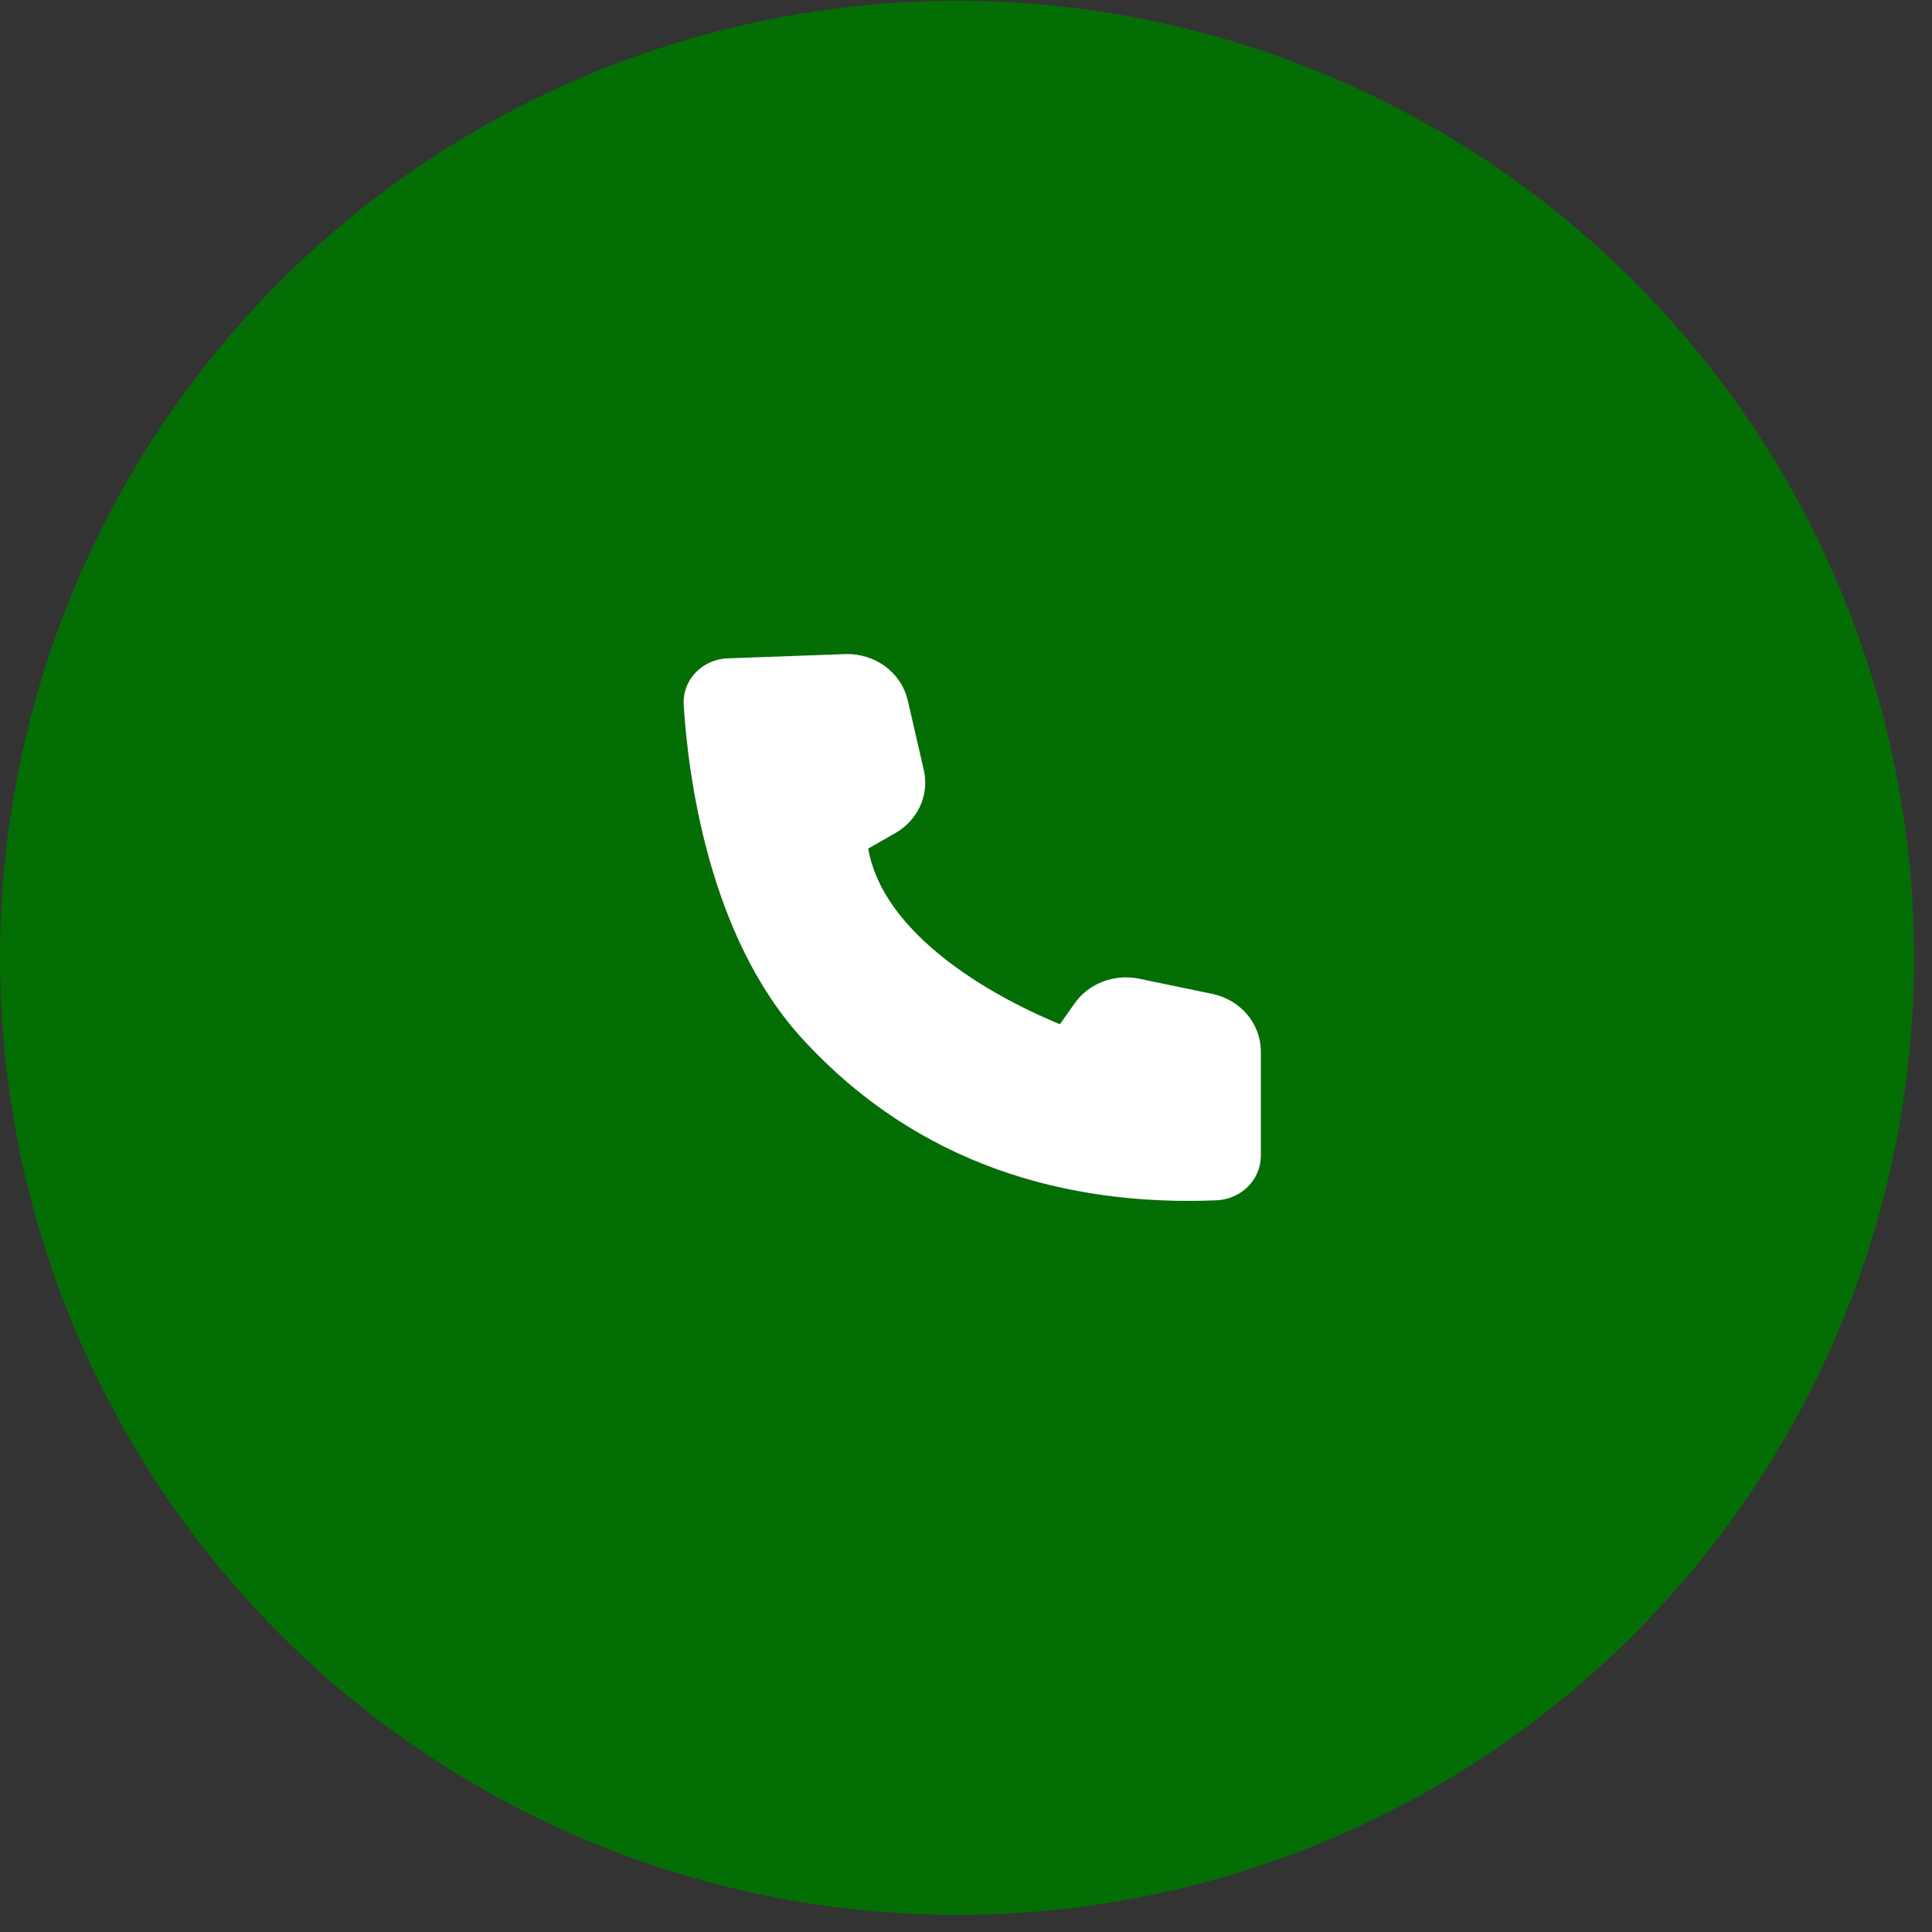
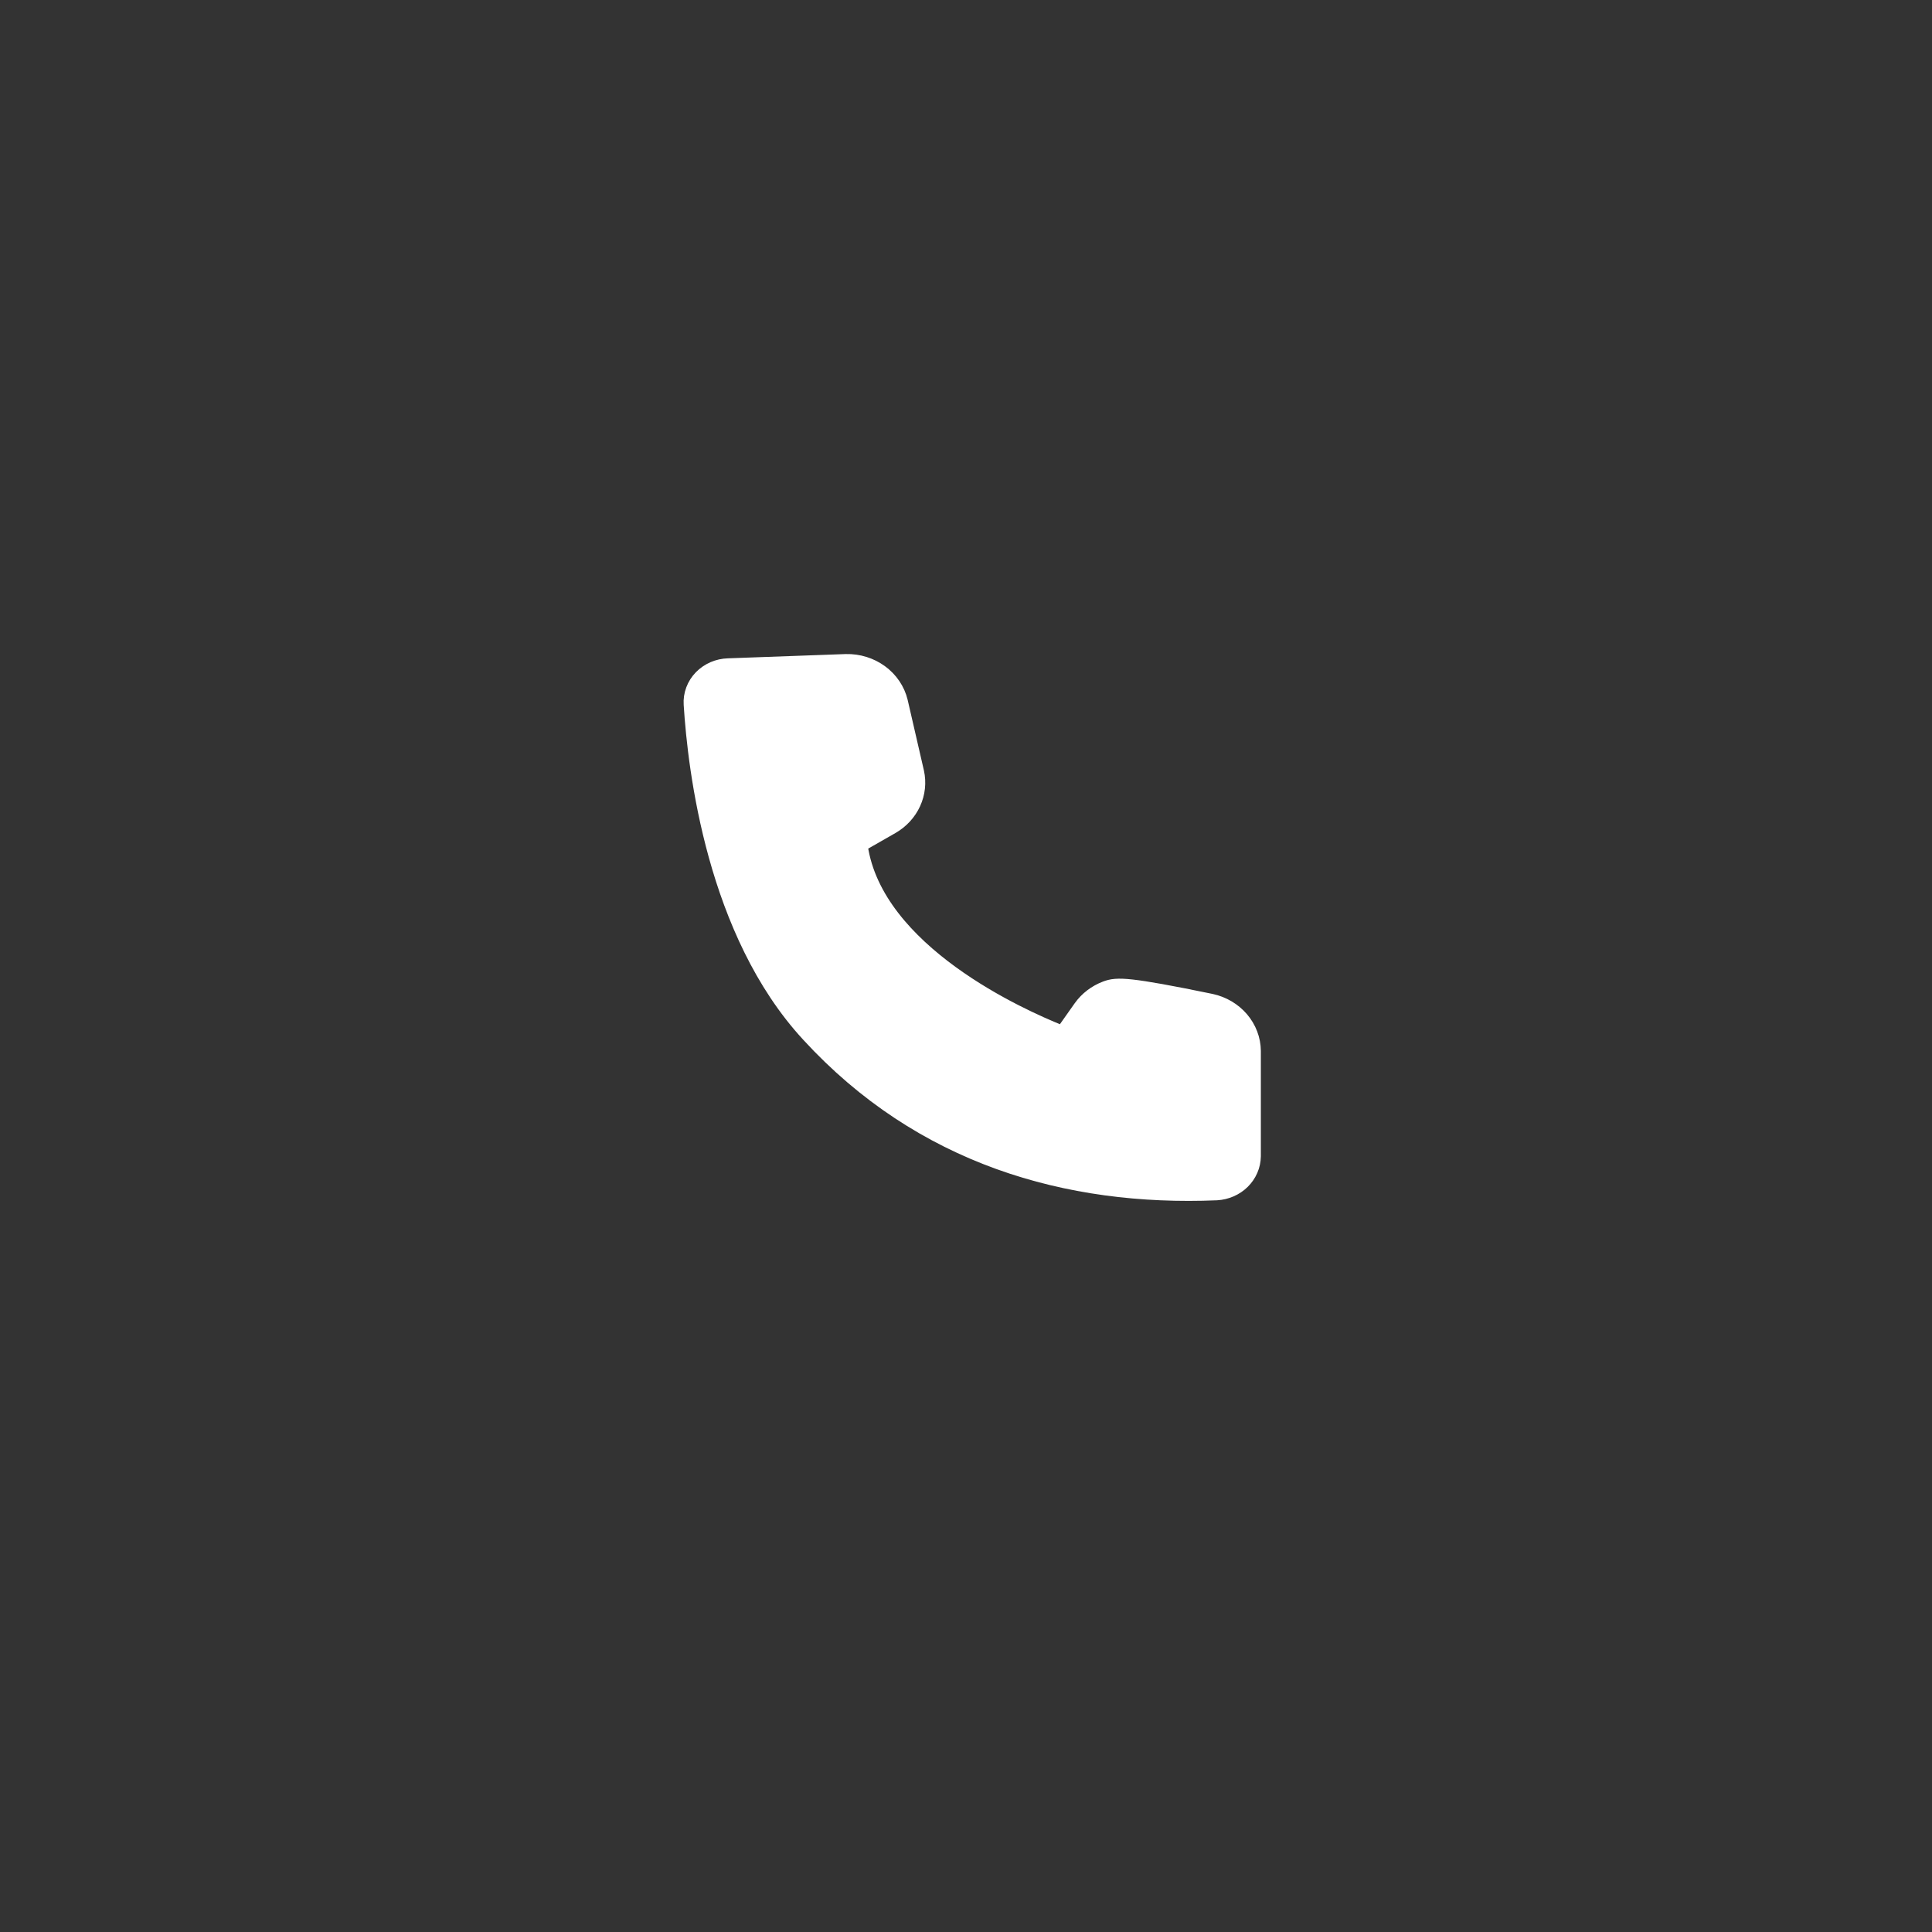
<svg xmlns="http://www.w3.org/2000/svg" width="86" height="86" viewBox="0 0 86 86" fill="none">
  <rect x="0" y="0" width="86" height="86" fill="#333333" stroke="none" />
-   <circle cx="42.601" cy="42.637" r="42.601" fill="#036E03" />
-   <path d="M32.423 29.98C32.241 29.985 32.062 30.025 31.896 30.096C31.731 30.168 31.583 30.27 31.46 30.396C31.337 30.522 31.243 30.67 31.183 30.831C31.122 30.992 31.097 31.163 31.108 31.333C31.29 34.254 32.147 41.381 36.253 45.826C41.169 51.181 47.571 53.027 54.139 52.754C54.491 52.734 54.822 52.59 55.065 52.351C55.308 52.111 55.445 51.794 55.449 51.464V46.785C55.445 46.349 55.284 45.926 54.993 45.585C54.702 45.245 54.297 45.005 53.843 44.906L50.554 44.224C50.147 44.143 49.723 44.178 49.338 44.325C48.952 44.472 48.623 44.723 48.392 45.047L47.664 46.079C47.597 46.174 47.498 46.243 47.382 46.276C47.266 46.309 47.142 46.303 47.03 46.26C45.357 45.583 38.69 42.662 37.957 37.735C37.943 37.64 37.959 37.543 38.003 37.456C38.048 37.37 38.118 37.297 38.206 37.248L39.526 36.493C39.889 36.283 40.173 35.974 40.341 35.607C40.509 35.241 40.553 34.835 40.467 34.444L39.745 31.309C39.639 30.869 39.374 30.478 38.995 30.201C38.616 29.924 38.147 29.779 37.666 29.79L32.423 29.98Z" fill="white" stroke="white" stroke-width="1.352" />
+   <path d="M32.423 29.98C32.241 29.985 32.062 30.025 31.896 30.096C31.731 30.168 31.583 30.27 31.46 30.396C31.337 30.522 31.243 30.67 31.183 30.831C31.122 30.992 31.097 31.163 31.108 31.333C31.29 34.254 32.147 41.381 36.253 45.826C41.169 51.181 47.571 53.027 54.139 52.754C54.491 52.734 54.822 52.59 55.065 52.351C55.308 52.111 55.445 51.794 55.449 51.464V46.785C55.445 46.349 55.284 45.926 54.993 45.585C54.702 45.245 54.297 45.005 53.843 44.906C50.147 44.143 49.723 44.178 49.338 44.325C48.952 44.472 48.623 44.723 48.392 45.047L47.664 46.079C47.597 46.174 47.498 46.243 47.382 46.276C47.266 46.309 47.142 46.303 47.03 46.26C45.357 45.583 38.69 42.662 37.957 37.735C37.943 37.64 37.959 37.543 38.003 37.456C38.048 37.37 38.118 37.297 38.206 37.248L39.526 36.493C39.889 36.283 40.173 35.974 40.341 35.607C40.509 35.241 40.553 34.835 40.467 34.444L39.745 31.309C39.639 30.869 39.374 30.478 38.995 30.201C38.616 29.924 38.147 29.779 37.666 29.79L32.423 29.98Z" fill="white" stroke="white" stroke-width="1.352" />
</svg>